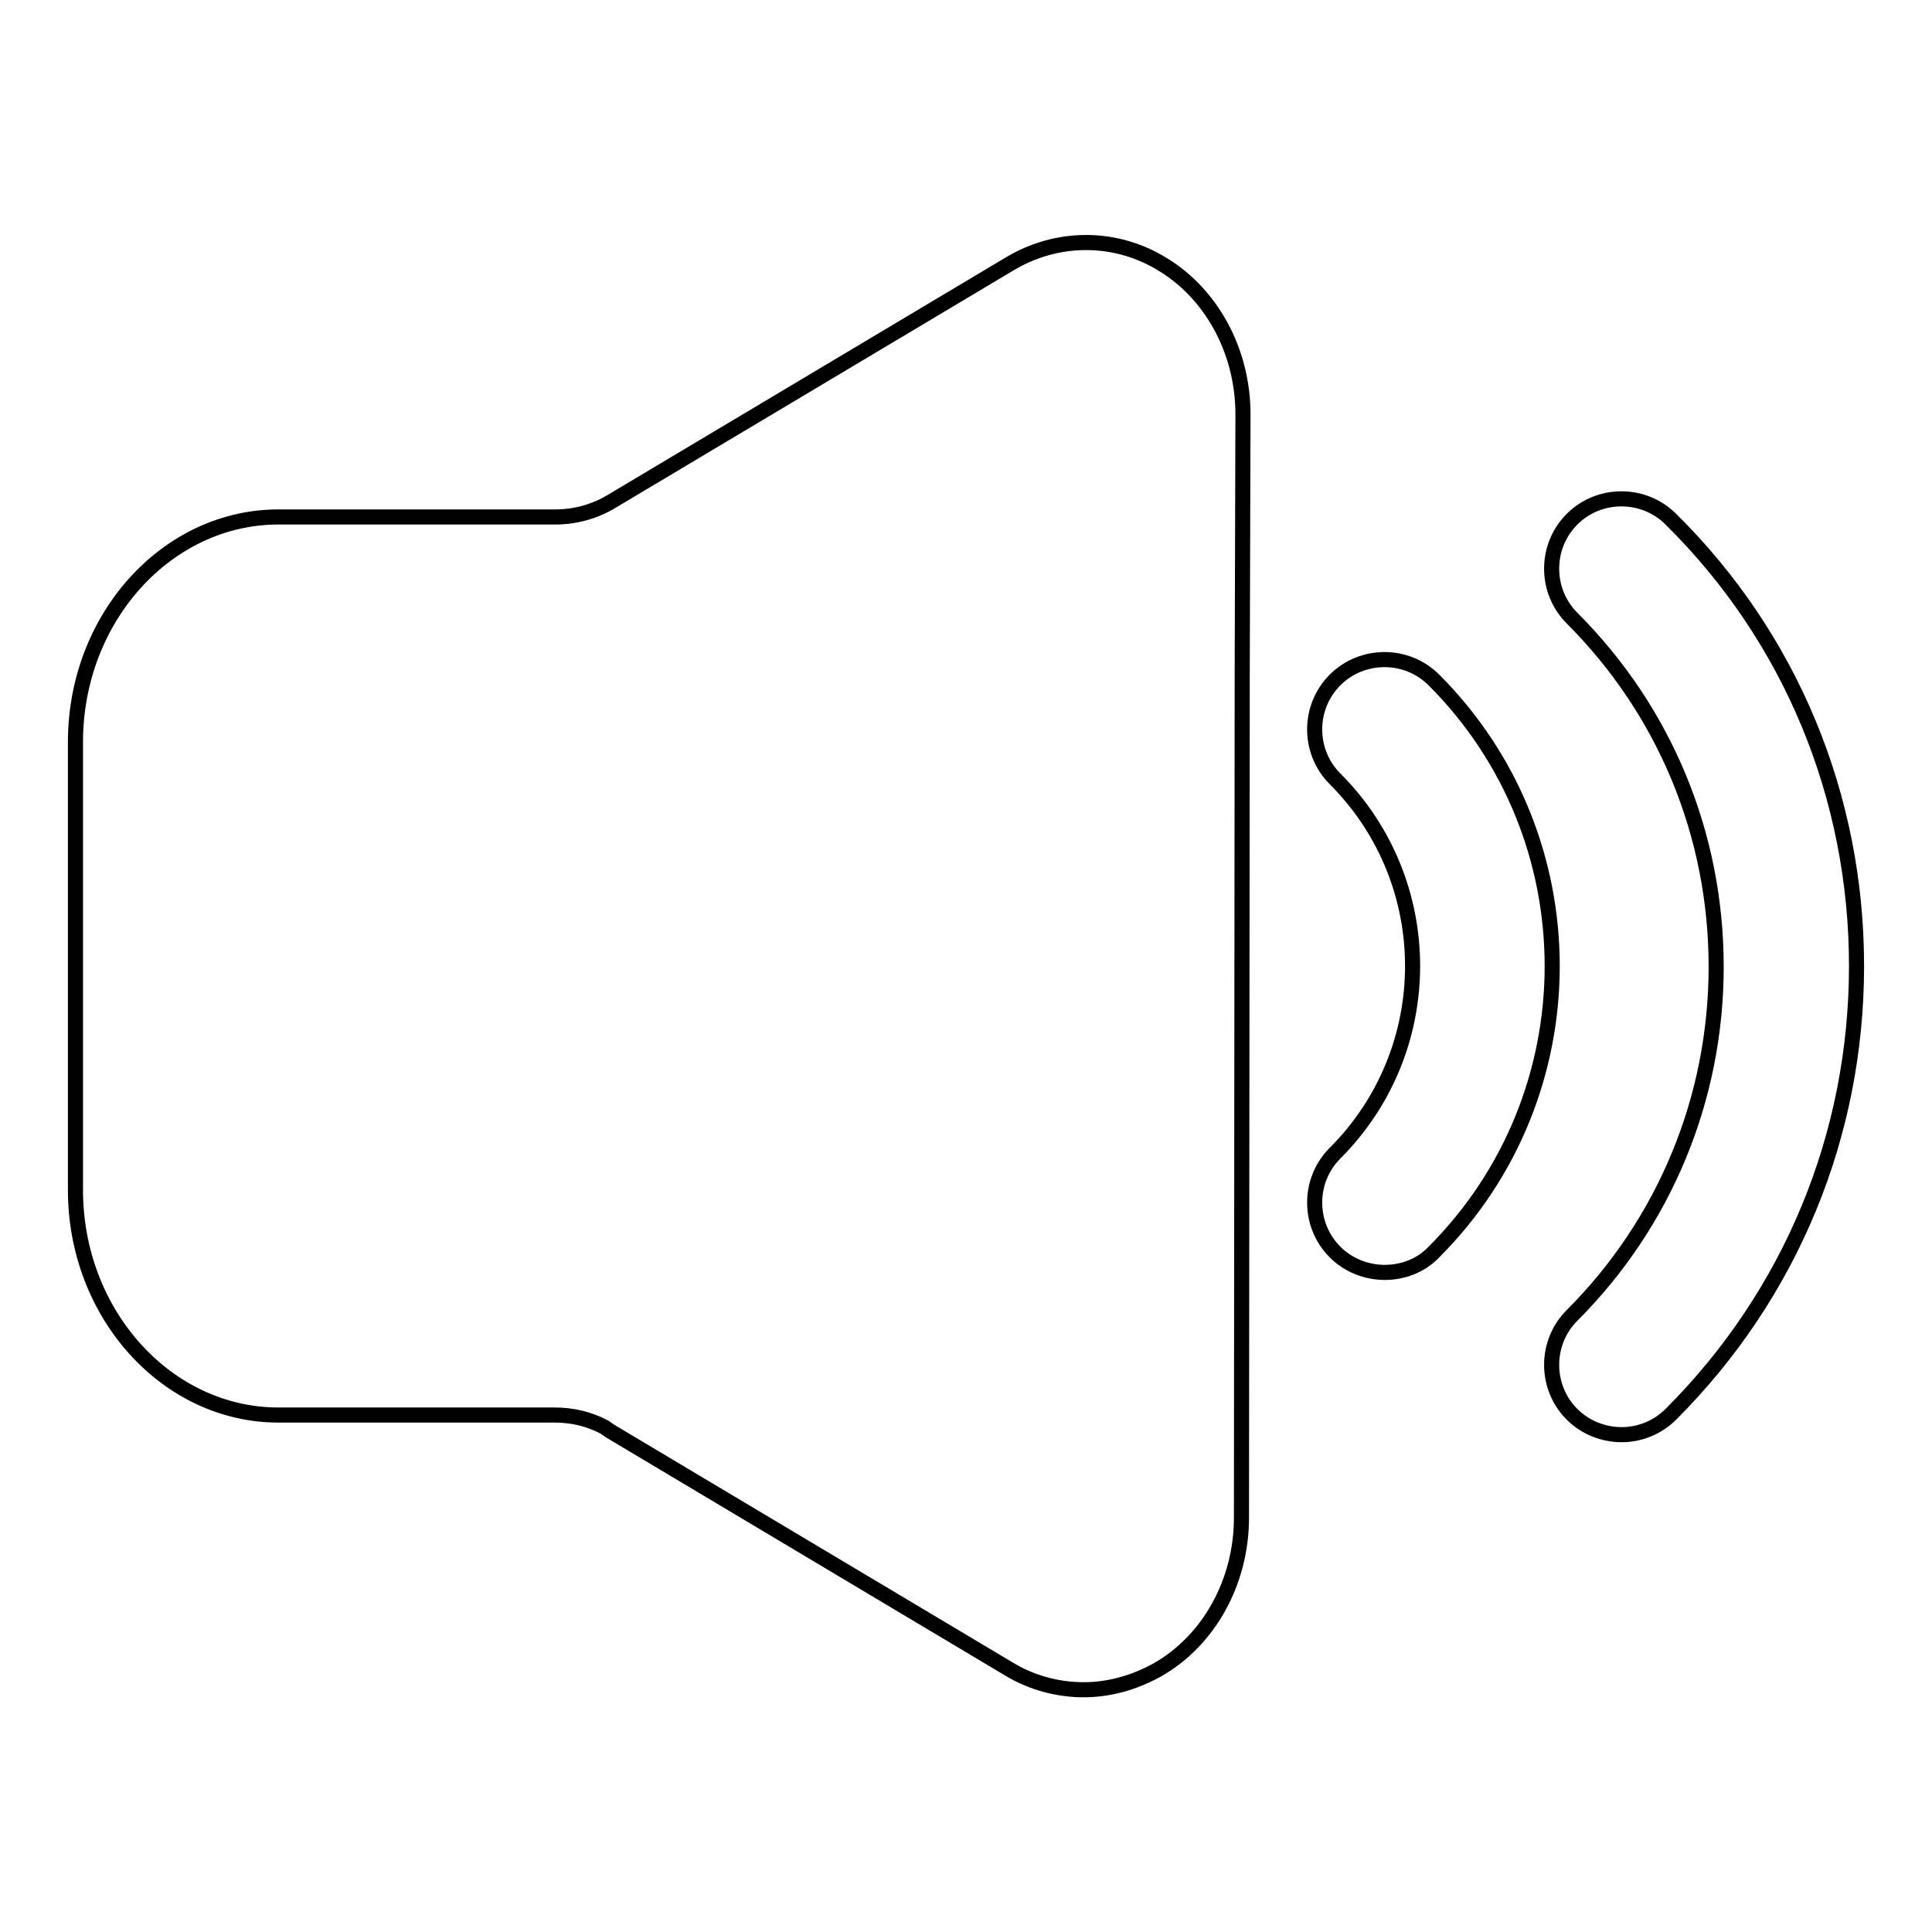
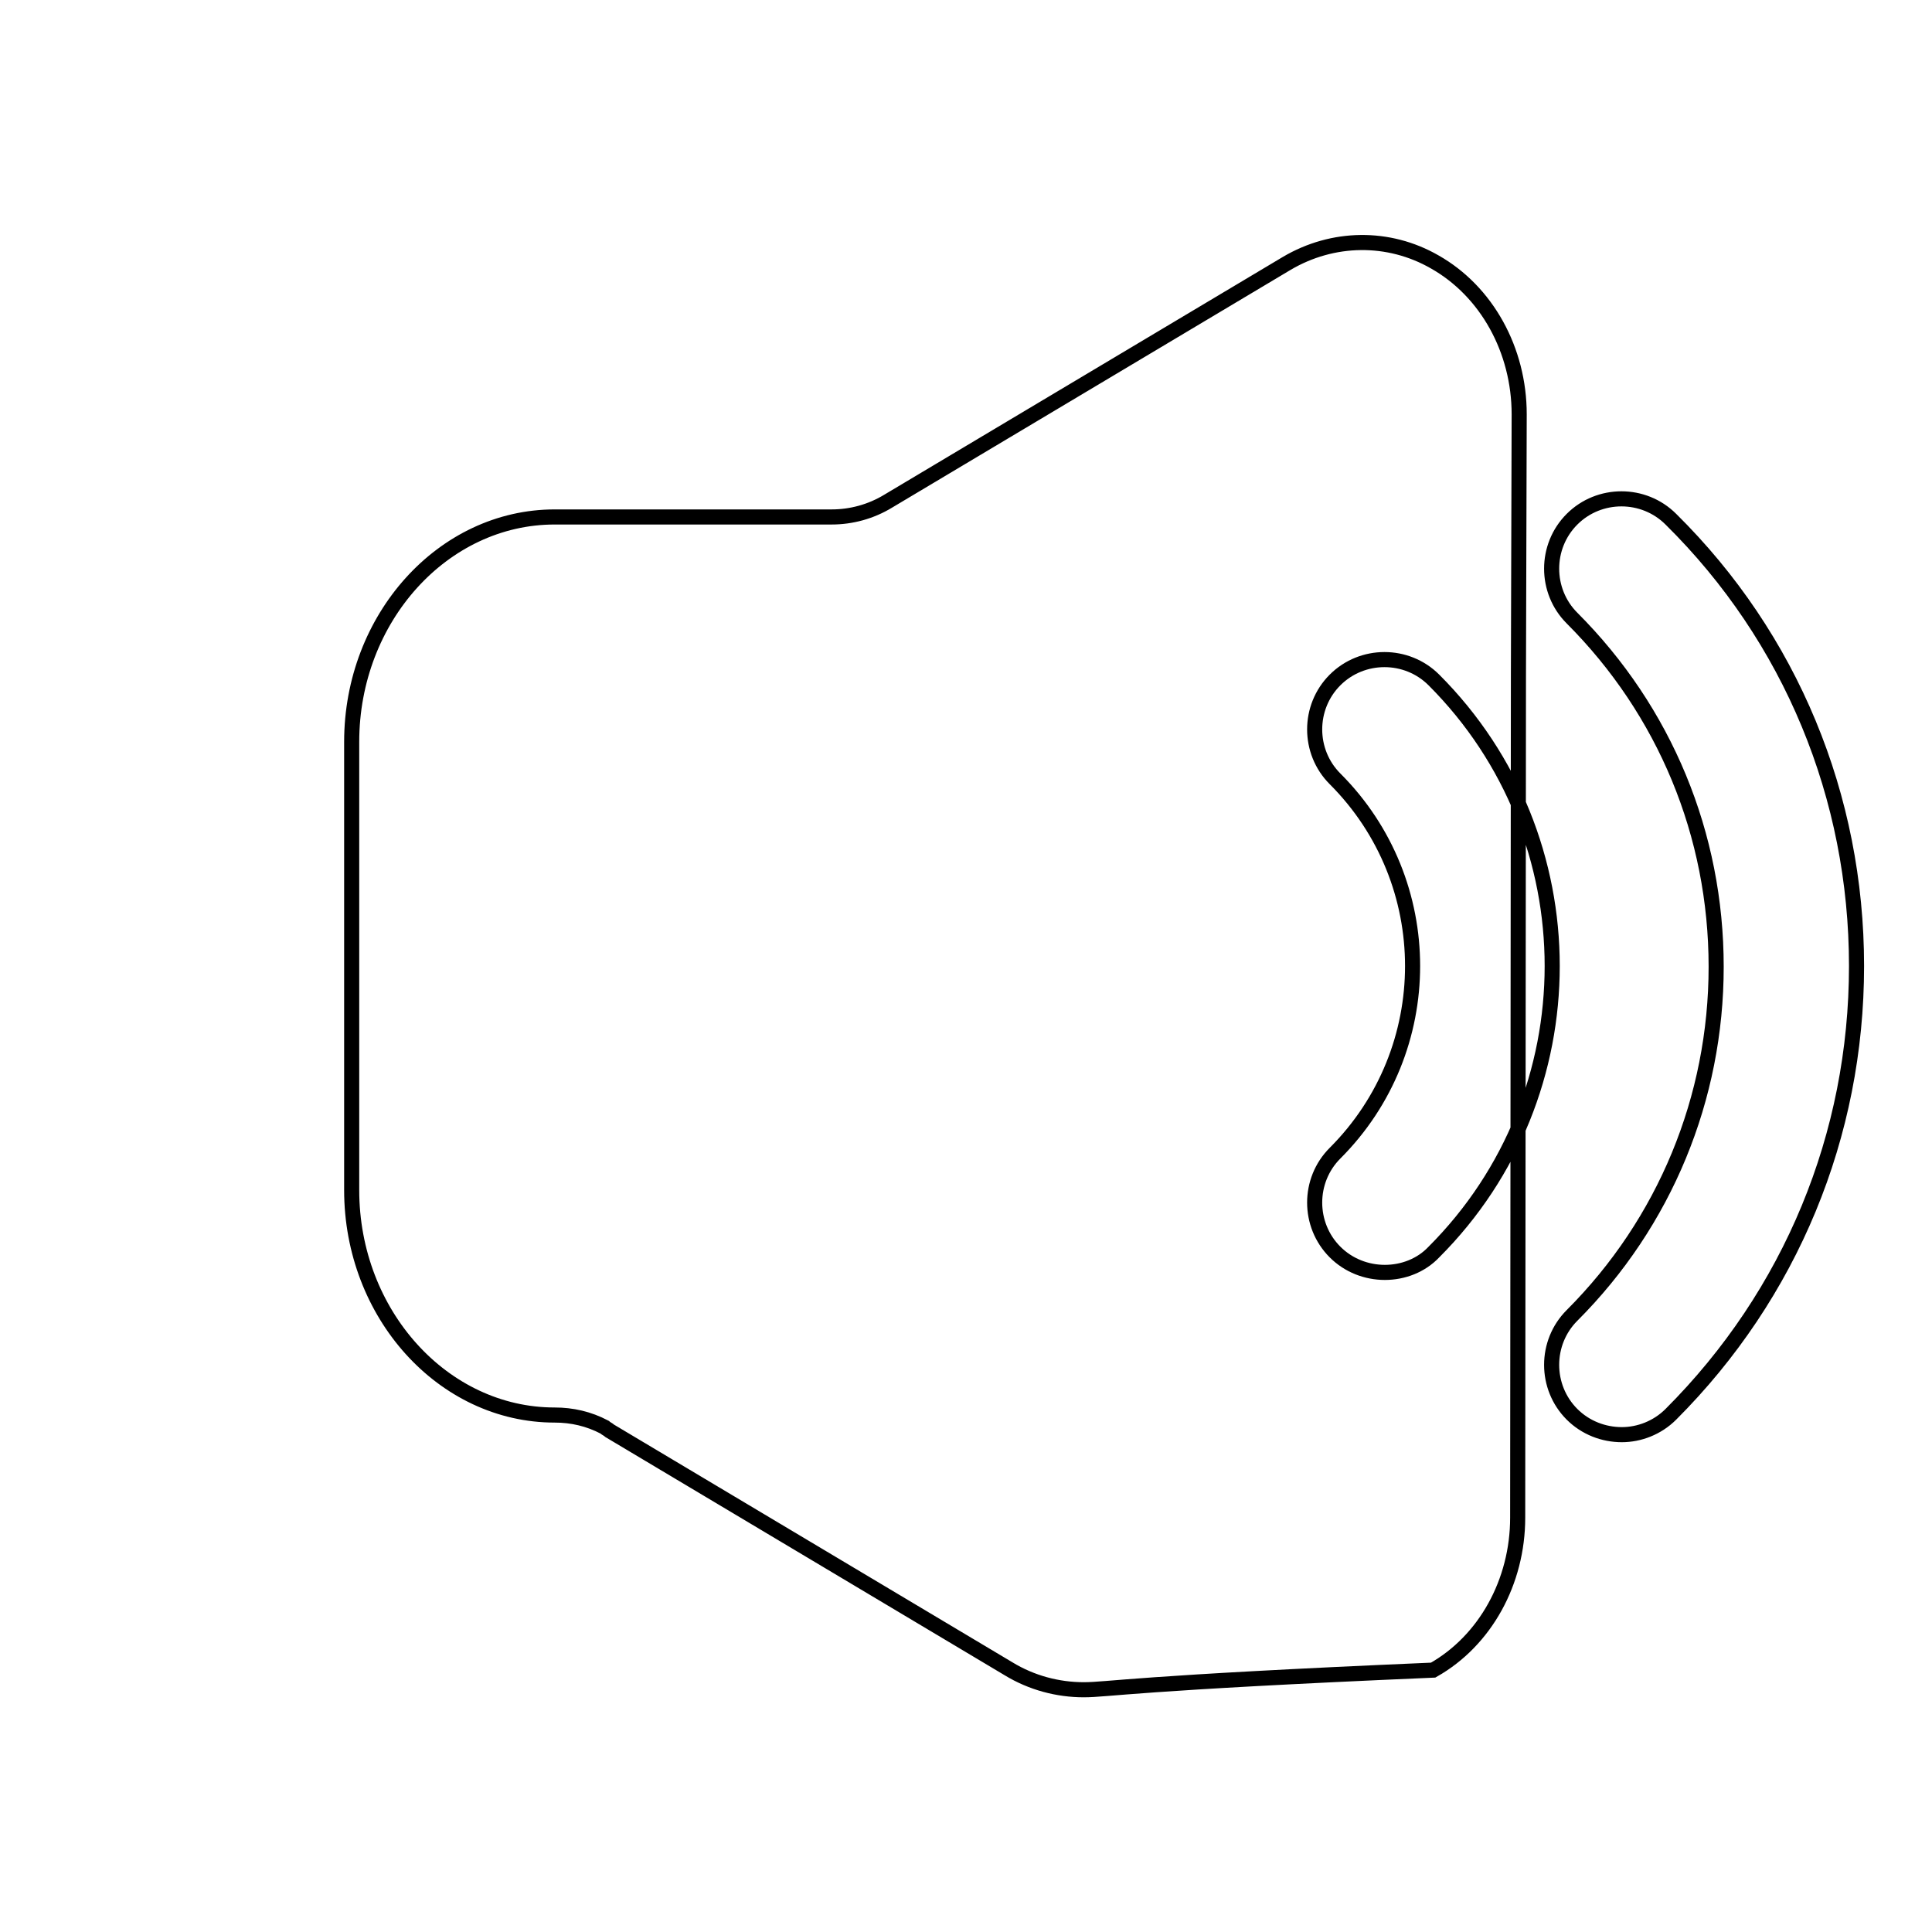
<svg xmlns="http://www.w3.org/2000/svg" version="1.1" x="0px" y="0px" viewBox="0 0 256 256" enable-background="new 0 0 256 256" xml:space="preserve">
  <g>
-     <path stroke-width="2" fill-opacity="0" stroke="#000000" d="M143.6,223.9c-3.4,0-6.9-0.9-10-2.8l-52.8-31.5c-0.2-0.2-0.5-0.3-0.7-0.5c-2.1-1.1-4.3-1.6-6.6-1.6H36.9 c-14.8,0-26.9-13.4-26.9-29.8V98.3c0-16.4,12.1-29.8,26.9-29.8h36.7c2.6,0,5.2-0.7,7.5-2.1l52.8-31.5c6.1-3.6,13.5-3.7,19.6-0.2 c6.9,3.9,11.2,11.7,11.2,20.2l-0.1,34.5l-0.1,111.7c0,8.5-4.3,16.3-11.2,20.2C150.2,223,146.9,223.9,143.6,223.9L143.6,223.9z  M214.9,190.1c-2.4,0-4.8-0.9-6.6-2.7c-3.6-3.6-3.6-9.5,0-13.1c12.3-12.3,19.1-28.8,19.1-46.2c0-17.5-6.8-33.9-19.1-46.2 c-3.6-3.6-3.6-9.5,0-13.1c3.6-3.6,9.5-3.6,13.1,0C237.3,84.5,246,105.6,246,128c0,22.4-8.7,43.5-24.6,59.4 C219.6,189.2,217.2,190.1,214.9,190.1L214.9,190.1z M183.5,168.6c-2.4,0-4.8-0.9-6.6-2.7c-3.6-3.6-3.6-9.5,0-13.1 c13.7-13.7,13.7-35.9,0-49.6c-3.6-3.6-3.6-9.5,0-13.1s9.5-3.6,13.1,0c20.9,20.9,20.9,54.9,0,75.8 C188.3,167.7,185.9,168.6,183.5,168.6L183.5,168.6z" />
+     <path stroke-width="2" fill-opacity="0" stroke="#000000" d="M143.6,223.9c-3.4,0-6.9-0.9-10-2.8l-52.8-31.5c-0.2-0.2-0.5-0.3-0.7-0.5c-2.1-1.1-4.3-1.6-6.6-1.6c-14.8,0-26.9-13.4-26.9-29.8V98.3c0-16.4,12.1-29.8,26.9-29.8h36.7c2.6,0,5.2-0.7,7.5-2.1l52.8-31.5c6.1-3.6,13.5-3.7,19.6-0.2 c6.9,3.9,11.2,11.7,11.2,20.2l-0.1,34.5l-0.1,111.7c0,8.5-4.3,16.3-11.2,20.2C150.2,223,146.9,223.9,143.6,223.9L143.6,223.9z  M214.9,190.1c-2.4,0-4.8-0.9-6.6-2.7c-3.6-3.6-3.6-9.5,0-13.1c12.3-12.3,19.1-28.8,19.1-46.2c0-17.5-6.8-33.9-19.1-46.2 c-3.6-3.6-3.6-9.5,0-13.1c3.6-3.6,9.5-3.6,13.1,0C237.3,84.5,246,105.6,246,128c0,22.4-8.7,43.5-24.6,59.4 C219.6,189.2,217.2,190.1,214.9,190.1L214.9,190.1z M183.5,168.6c-2.4,0-4.8-0.9-6.6-2.7c-3.6-3.6-3.6-9.5,0-13.1 c13.7-13.7,13.7-35.9,0-49.6c-3.6-3.6-3.6-9.5,0-13.1s9.5-3.6,13.1,0c20.9,20.9,20.9,54.9,0,75.8 C188.3,167.7,185.9,168.6,183.5,168.6L183.5,168.6z" />
  </g>
</svg>